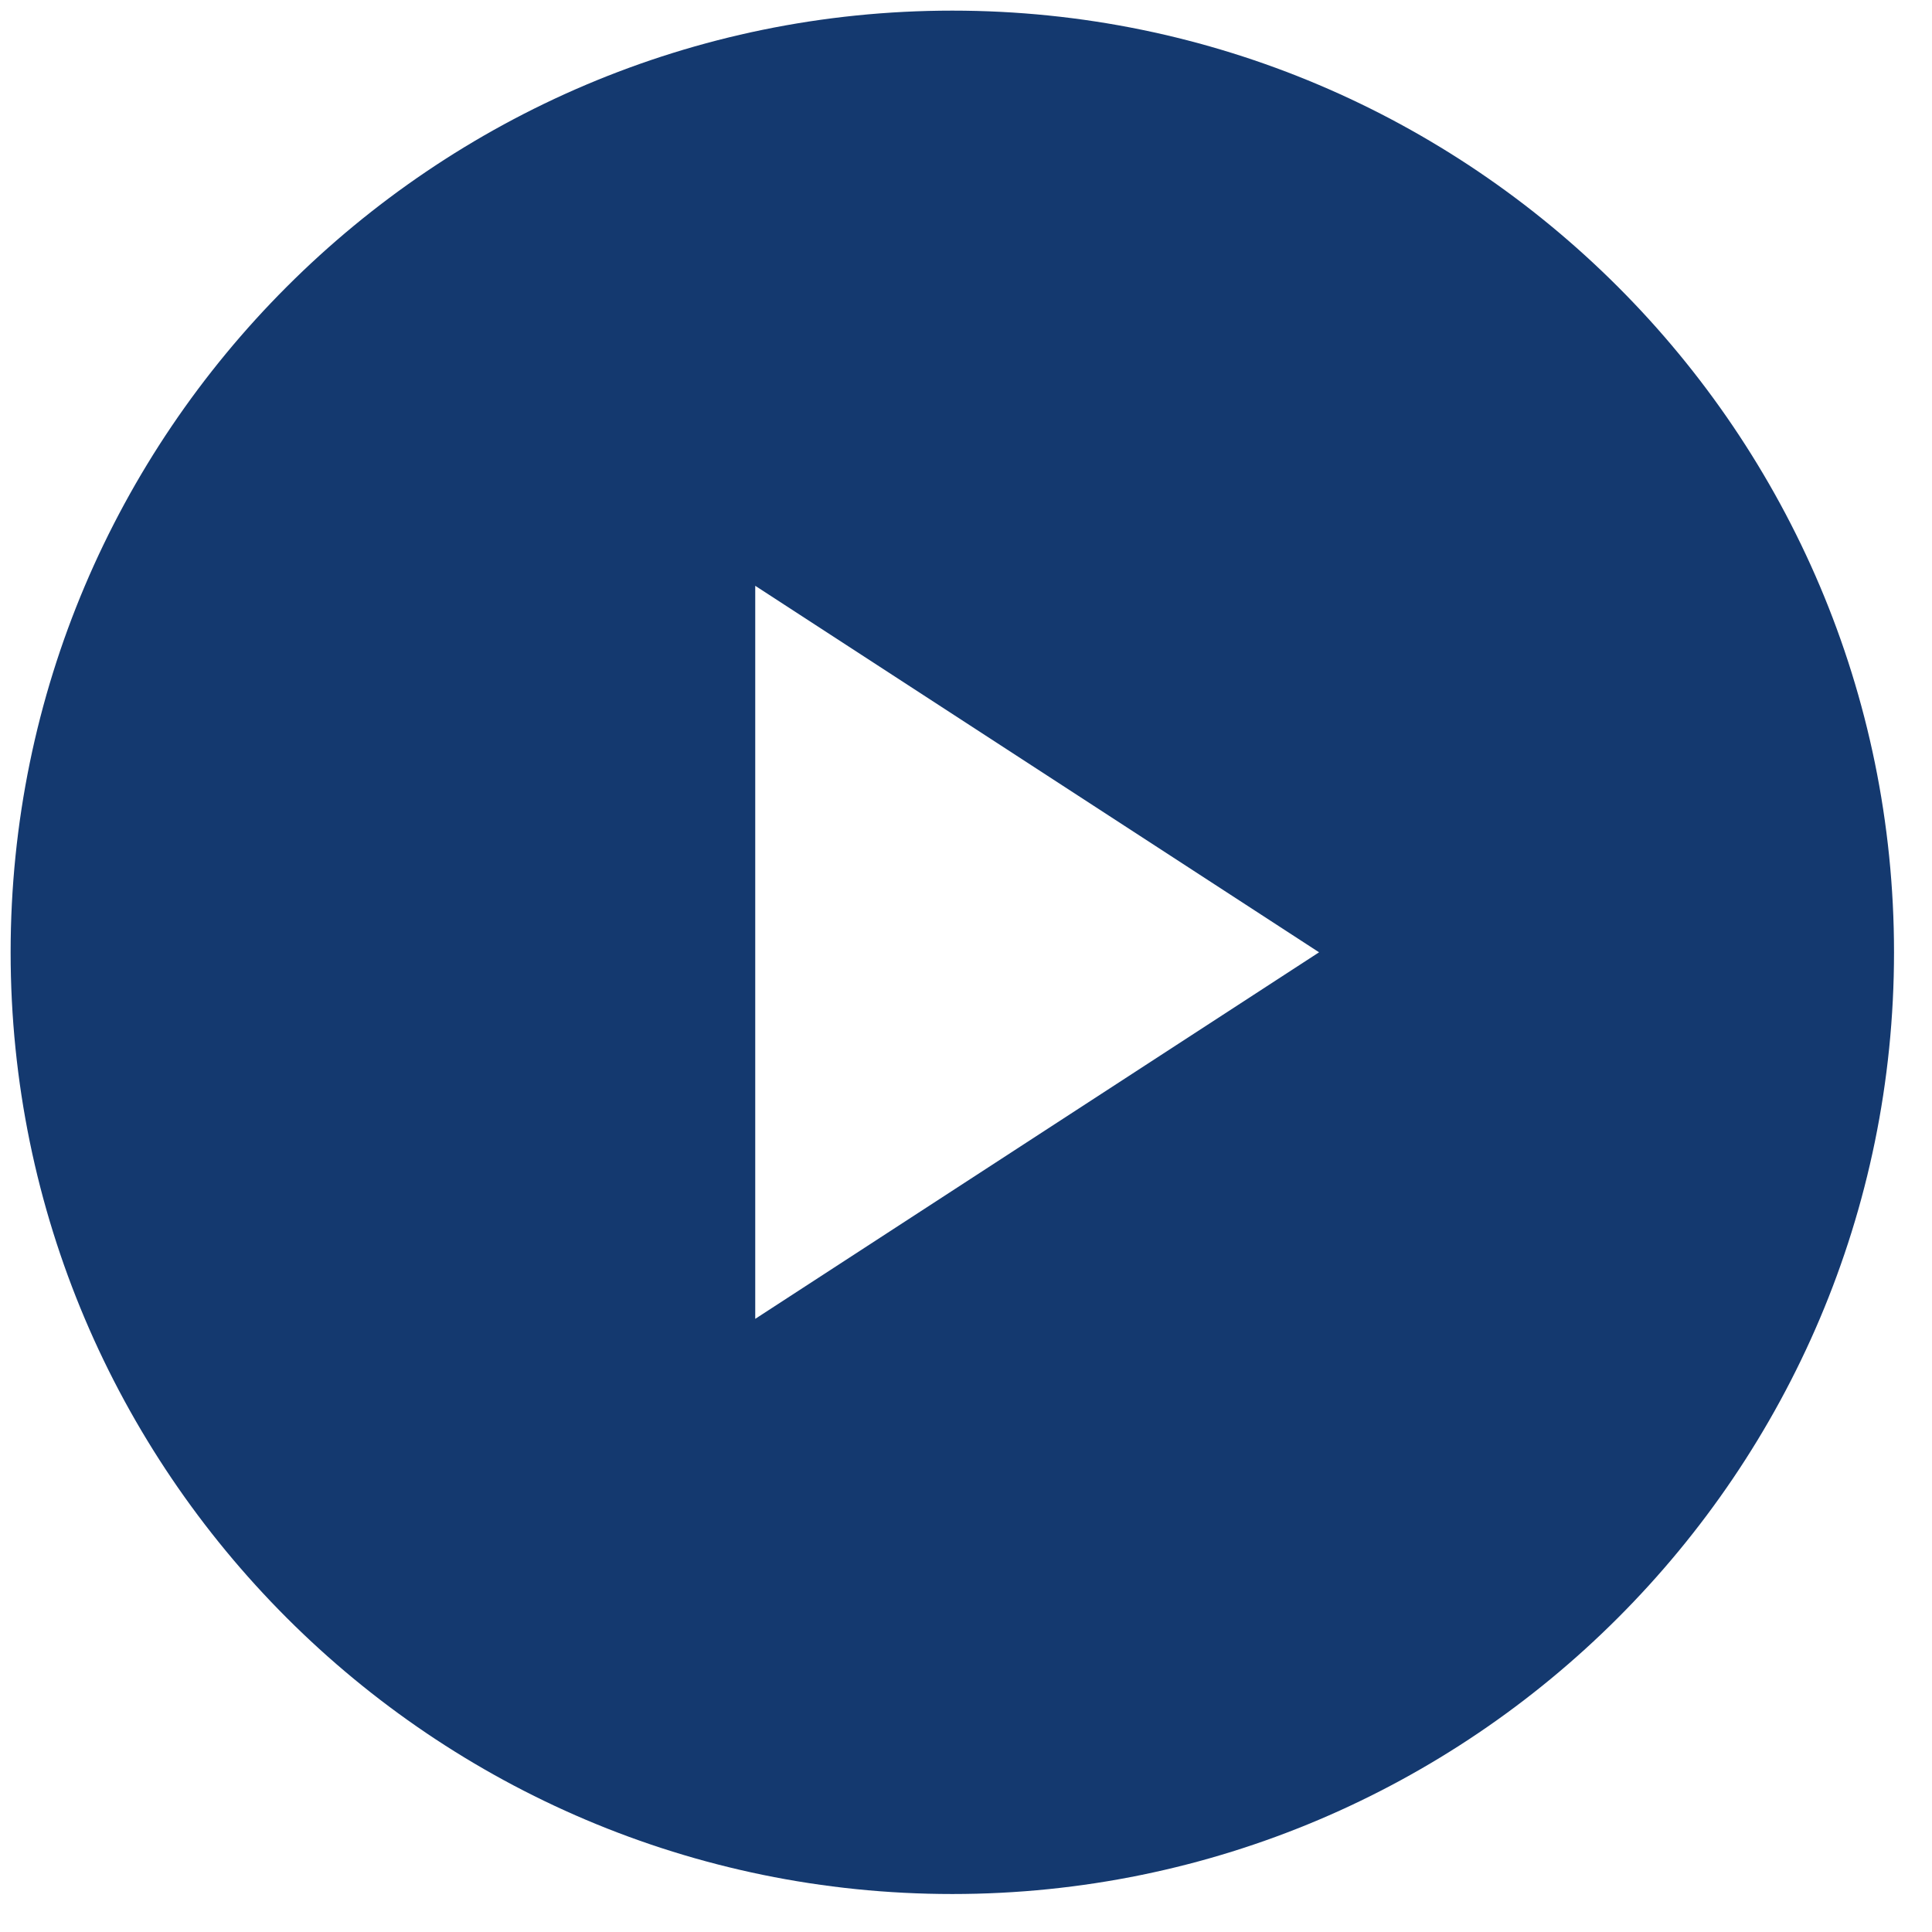
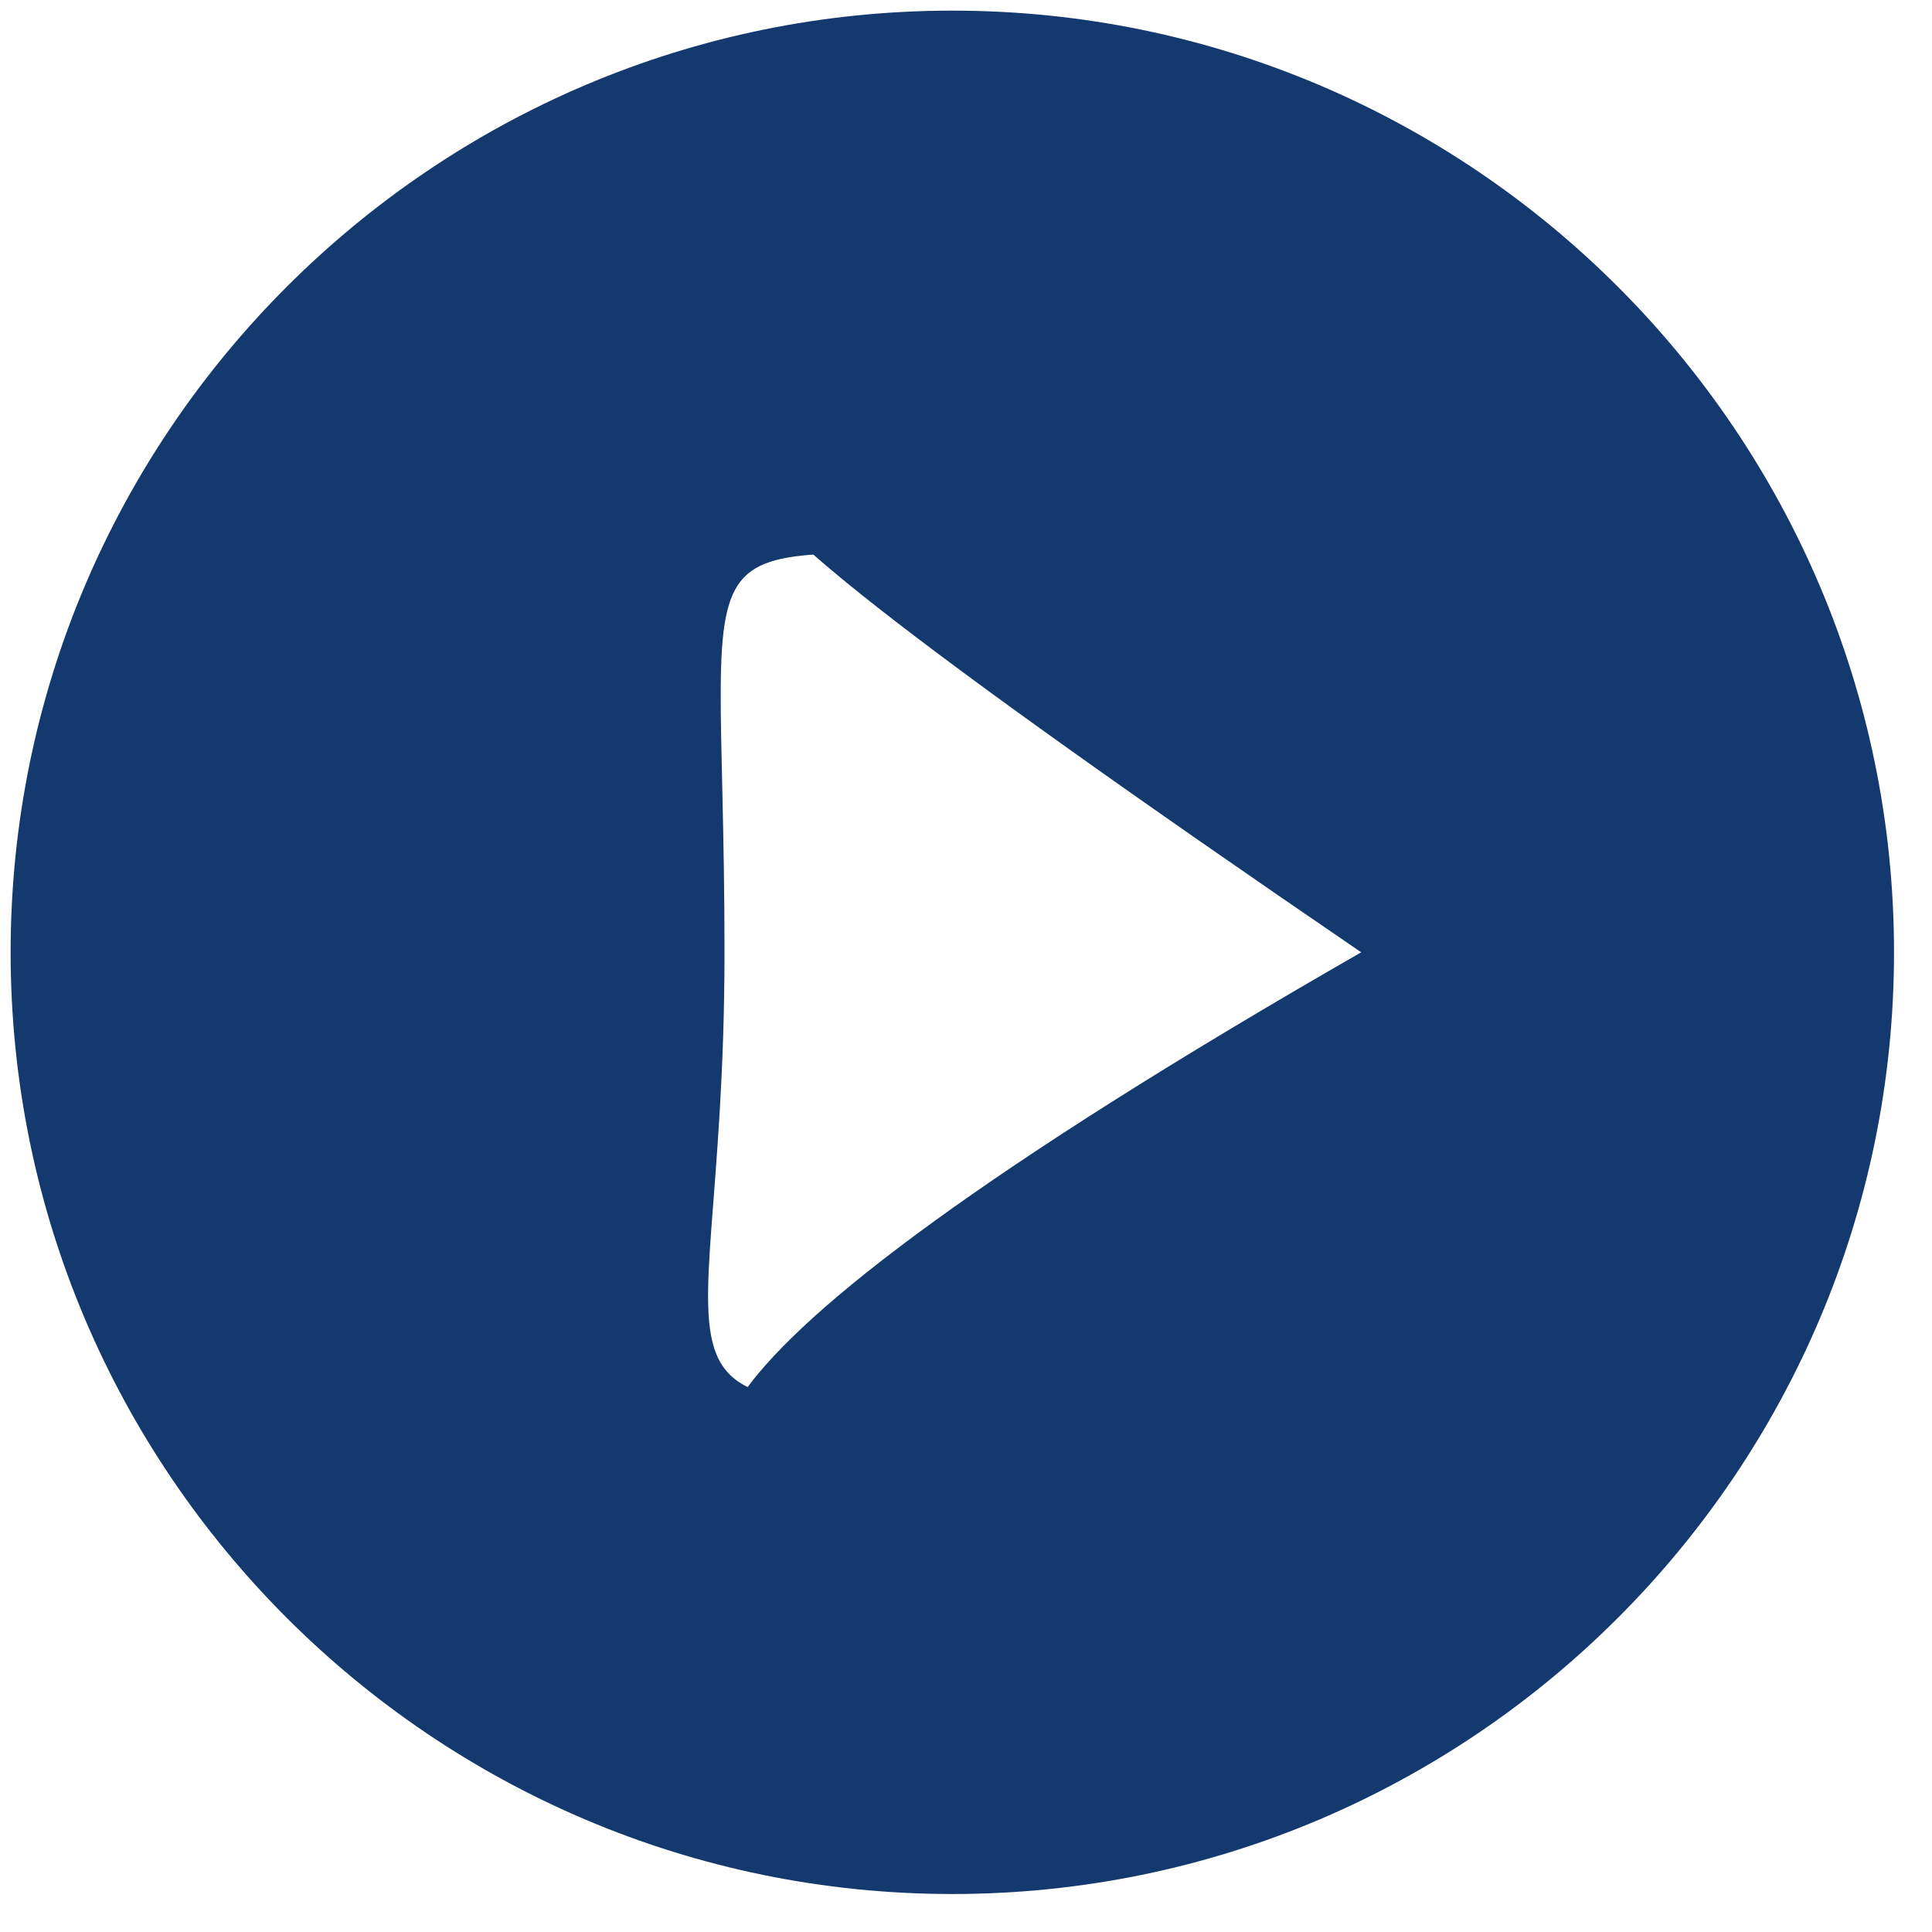
<svg xmlns="http://www.w3.org/2000/svg" width="44" height="44" viewBox="0 0 44 44" fill="none">
-   <path d="M31.822 21.061L16.859 11.336C16.629 11.186 16.335 11.175 16.094 11.305C15.853 11.436 15.703 11.689 15.703 11.963V31.414C15.703 31.688 15.853 31.941 16.094 32.071C16.206 32.132 16.329 32.162 16.451 32.162C16.593 32.162 16.735 32.122 16.858 32.041L31.821 22.316C32.033 22.178 32.162 21.942 32.162 21.688C32.162 21.435 32.034 21.199 31.822 21.061ZM17.2 30.036V13.341L30.041 21.688L17.2 30.036Z" fill="#14396F" />
  <path d="M21.688 0.242C9.863 0.242 0.242 9.863 0.242 21.688C0.242 33.514 9.863 43.135 21.688 43.135C33.514 43.135 43.135 33.514 43.135 21.688C43.135 9.863 33.514 0.242 21.688 0.242ZM24.5 32C13.499 32 16.5 32.689 16.5 21.688C16.5 10.688 15 13 24.5 12.5C18 11 9.5 7 31 21.688C-3.5 41.5 35.501 32 24.5 32Z" fill="#14396F" />
</svg>